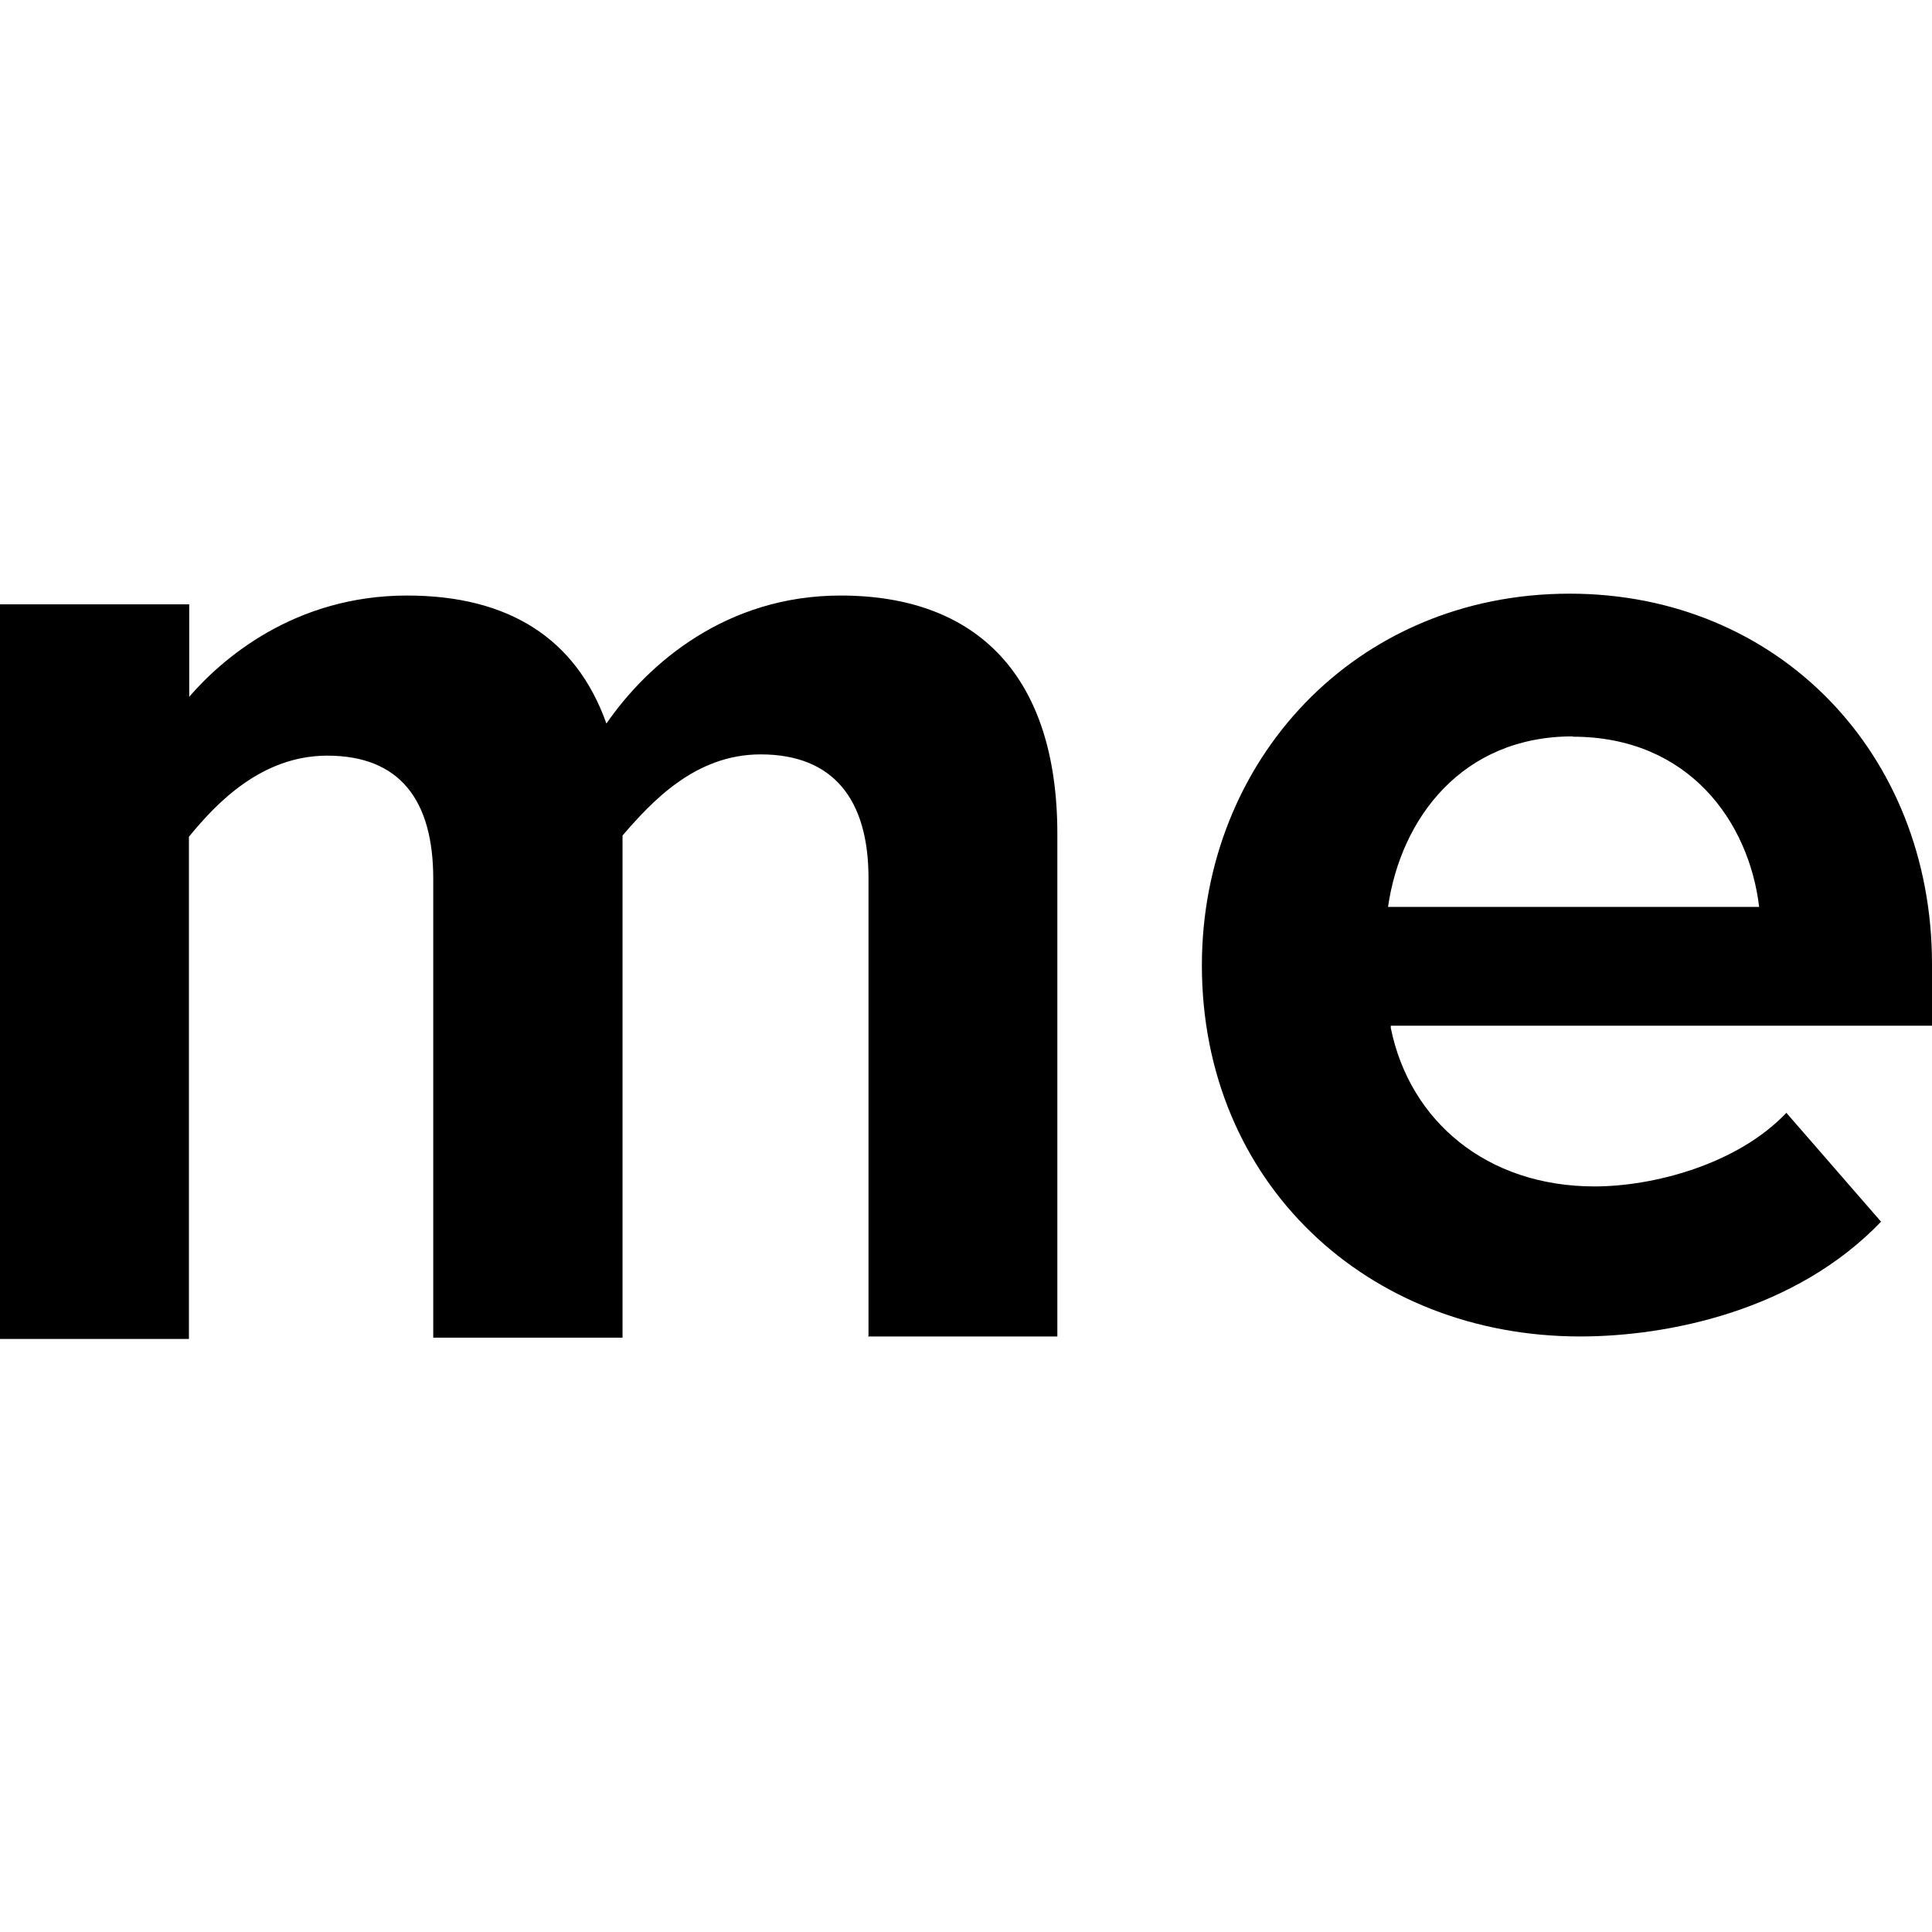
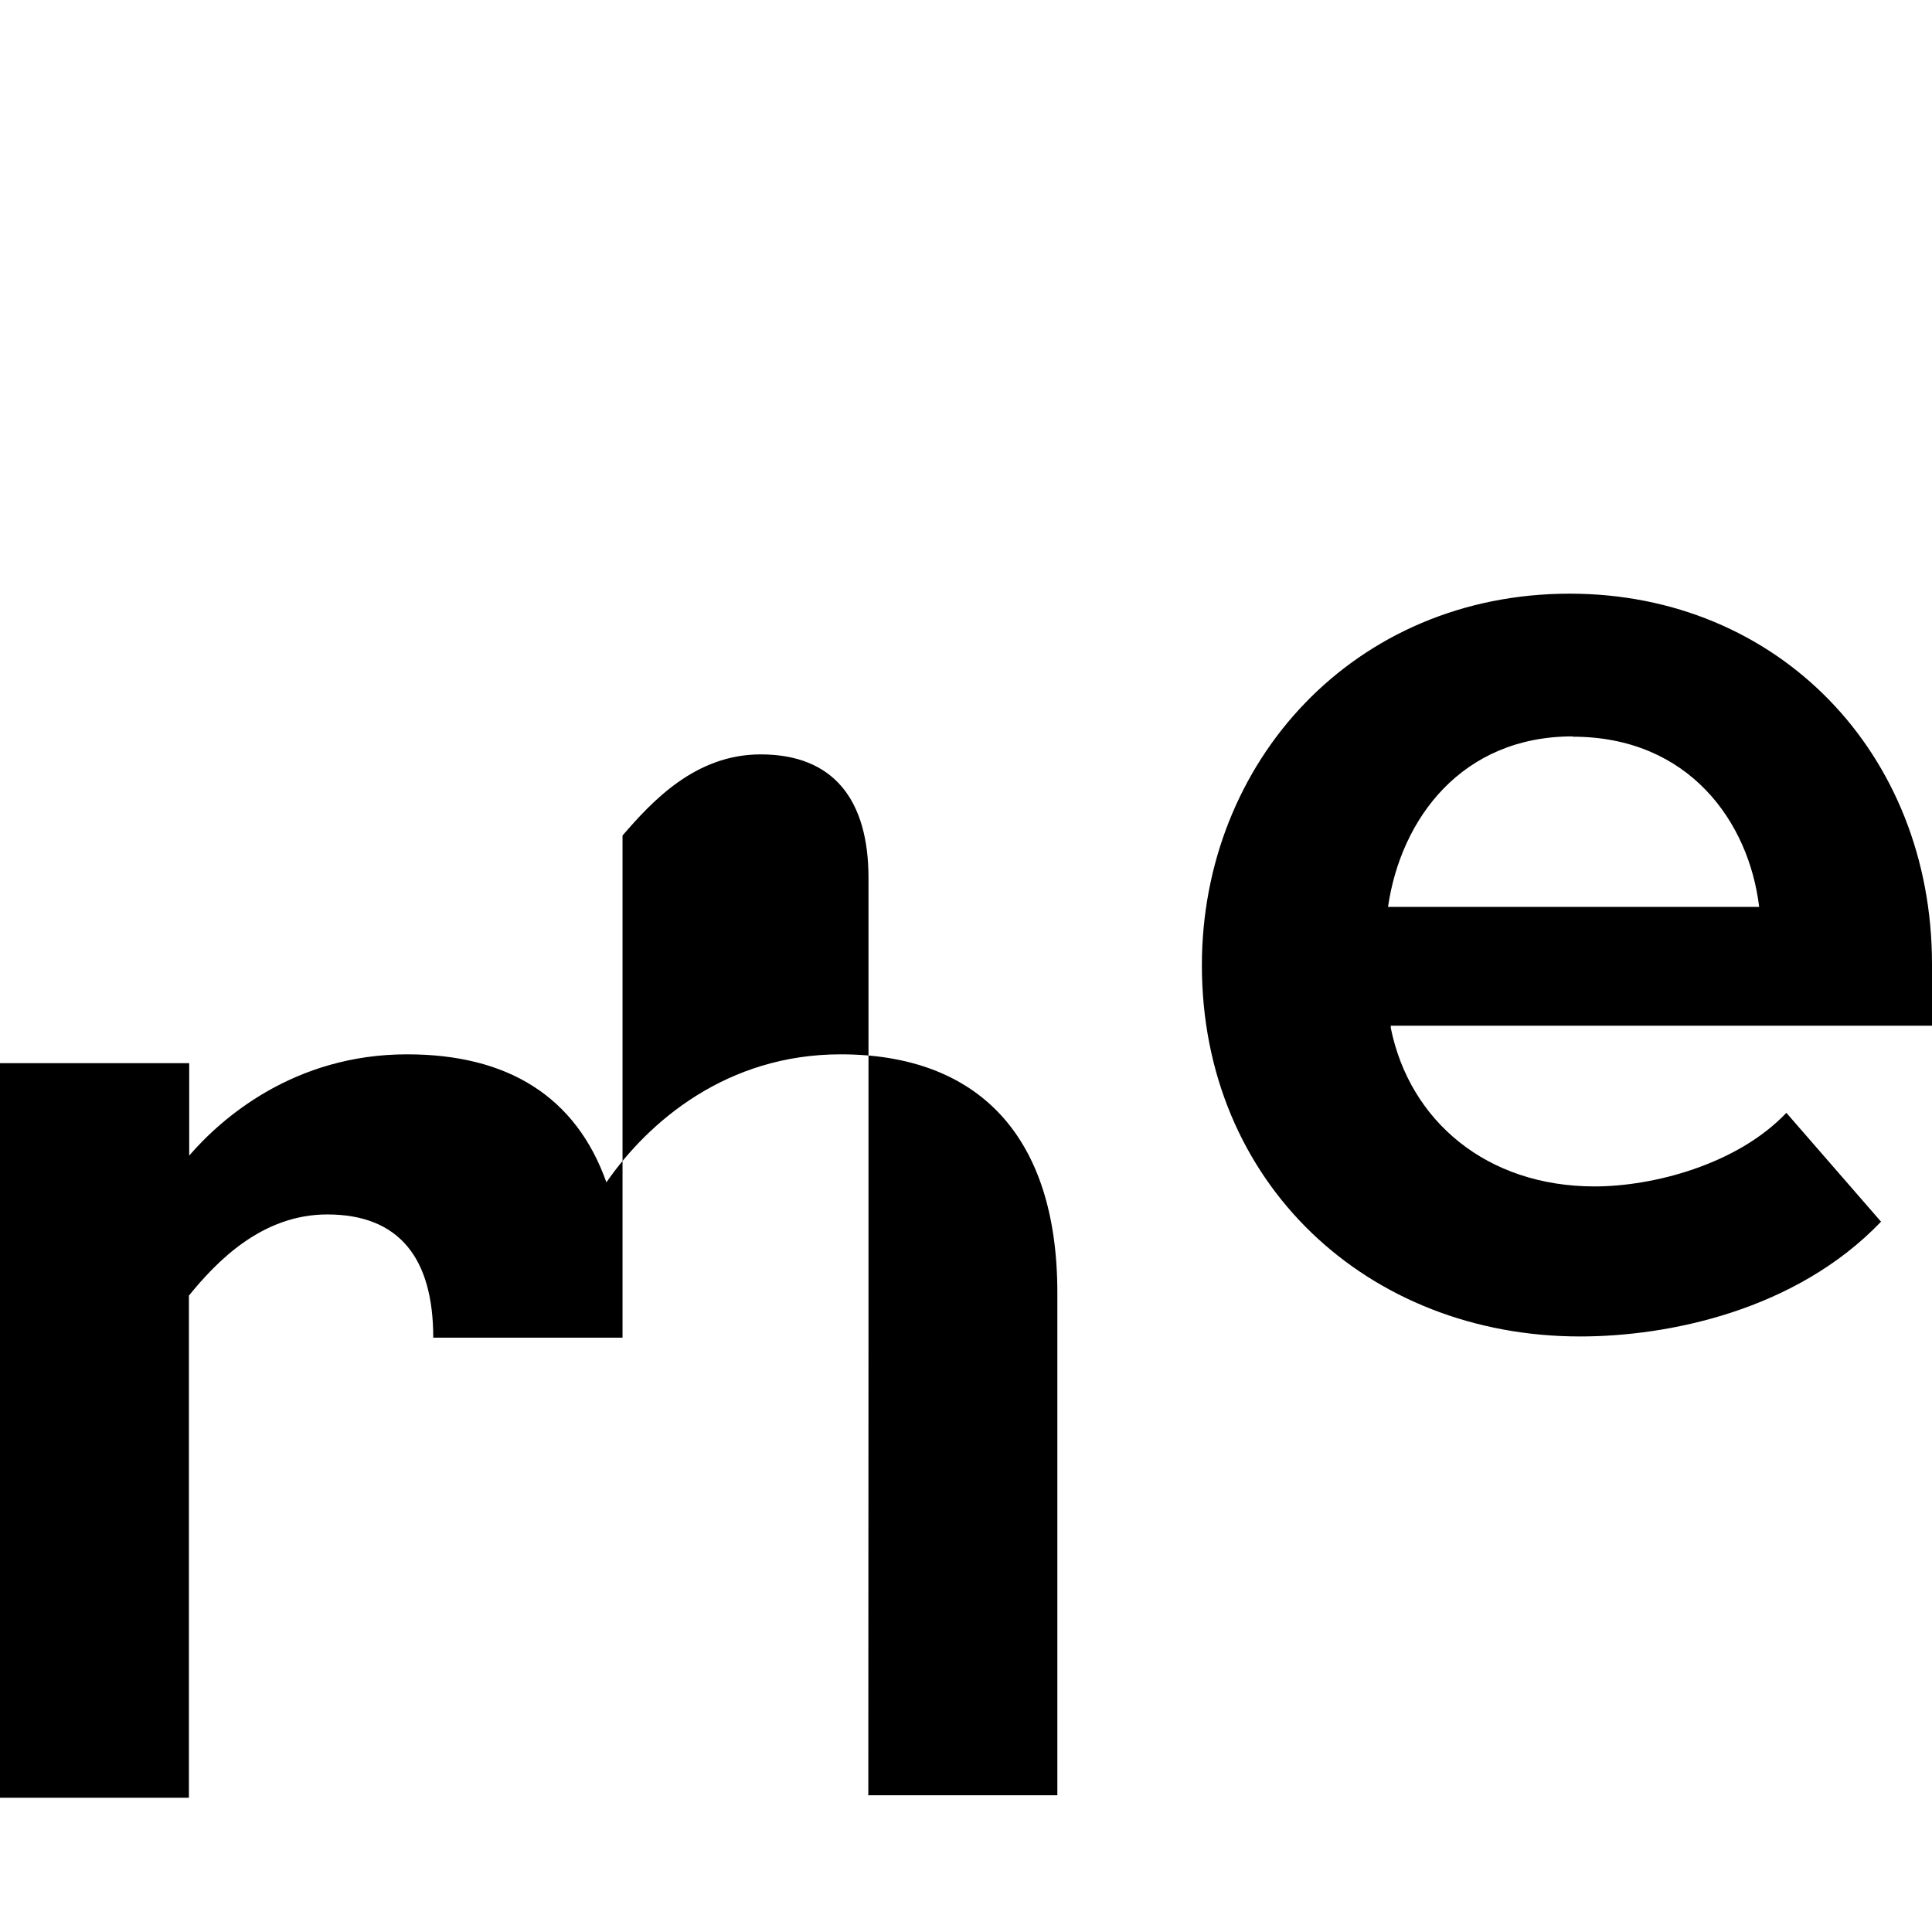
<svg xmlns="http://www.w3.org/2000/svg" version="1.1" width="32" height="32" viewBox="0 0 32 32">
  <title>about-me</title>
-   <path d="M26.047 12.197c-1.828 0-2.844 1.355-3.057 2.824h6.147c-0.167-1.401-1.157-2.819-3.089-2.819zM23.036 17.027c0.313 1.541 1.589 2.624 3.376 2.624 0.963 0 2.359-0.359 3.176-1.219l1.568 1.803c-1.416 1.479-3.536 1.901-4.984 1.901-3.521 0-6.265-2.543-6.265-6.147 0-3.375 2.525-6.156 6.093-6.156 3.448 0 6 2.64 6 6.136v1.020h-8.964zM14.385 22.131v-7.589c0-1.296-0.579-2.047-1.787-2.047-1.083 0-1.801 0.781-2.287 1.344v8.317h-3.135v-7.599c0-1.303-0.552-2.041-1.756-2.041-1.083 0-1.833 0.781-2.291 1.344v8.317h-3.131v-12.167h3.136v1.531c0.531-0.615 1.733-1.677 3.609-1.677 1.667 0 2.796 0.699 3.301 2.12 0.703-1.015 2-2.12 3.88-2.12 2.271 0 3.589 1.344 3.589 3.948v8.324h-3.136l0.005-0.011z" />
+   <path d="M26.047 12.197c-1.828 0-2.844 1.355-3.057 2.824h6.147c-0.167-1.401-1.157-2.819-3.089-2.819zM23.036 17.027c0.313 1.541 1.589 2.624 3.376 2.624 0.963 0 2.359-0.359 3.176-1.219l1.568 1.803c-1.416 1.479-3.536 1.901-4.984 1.901-3.521 0-6.265-2.543-6.265-6.147 0-3.375 2.525-6.156 6.093-6.156 3.448 0 6 2.64 6 6.136v1.020h-8.964zM14.385 22.131v-7.589c0-1.296-0.579-2.047-1.787-2.047-1.083 0-1.801 0.781-2.287 1.344v8.317h-3.135c0-1.303-0.552-2.041-1.756-2.041-1.083 0-1.833 0.781-2.291 1.344v8.317h-3.131v-12.167h3.136v1.531c0.531-0.615 1.733-1.677 3.609-1.677 1.667 0 2.796 0.699 3.301 2.12 0.703-1.015 2-2.12 3.88-2.12 2.271 0 3.589 1.344 3.589 3.948v8.324h-3.136l0.005-0.011z" />
</svg>